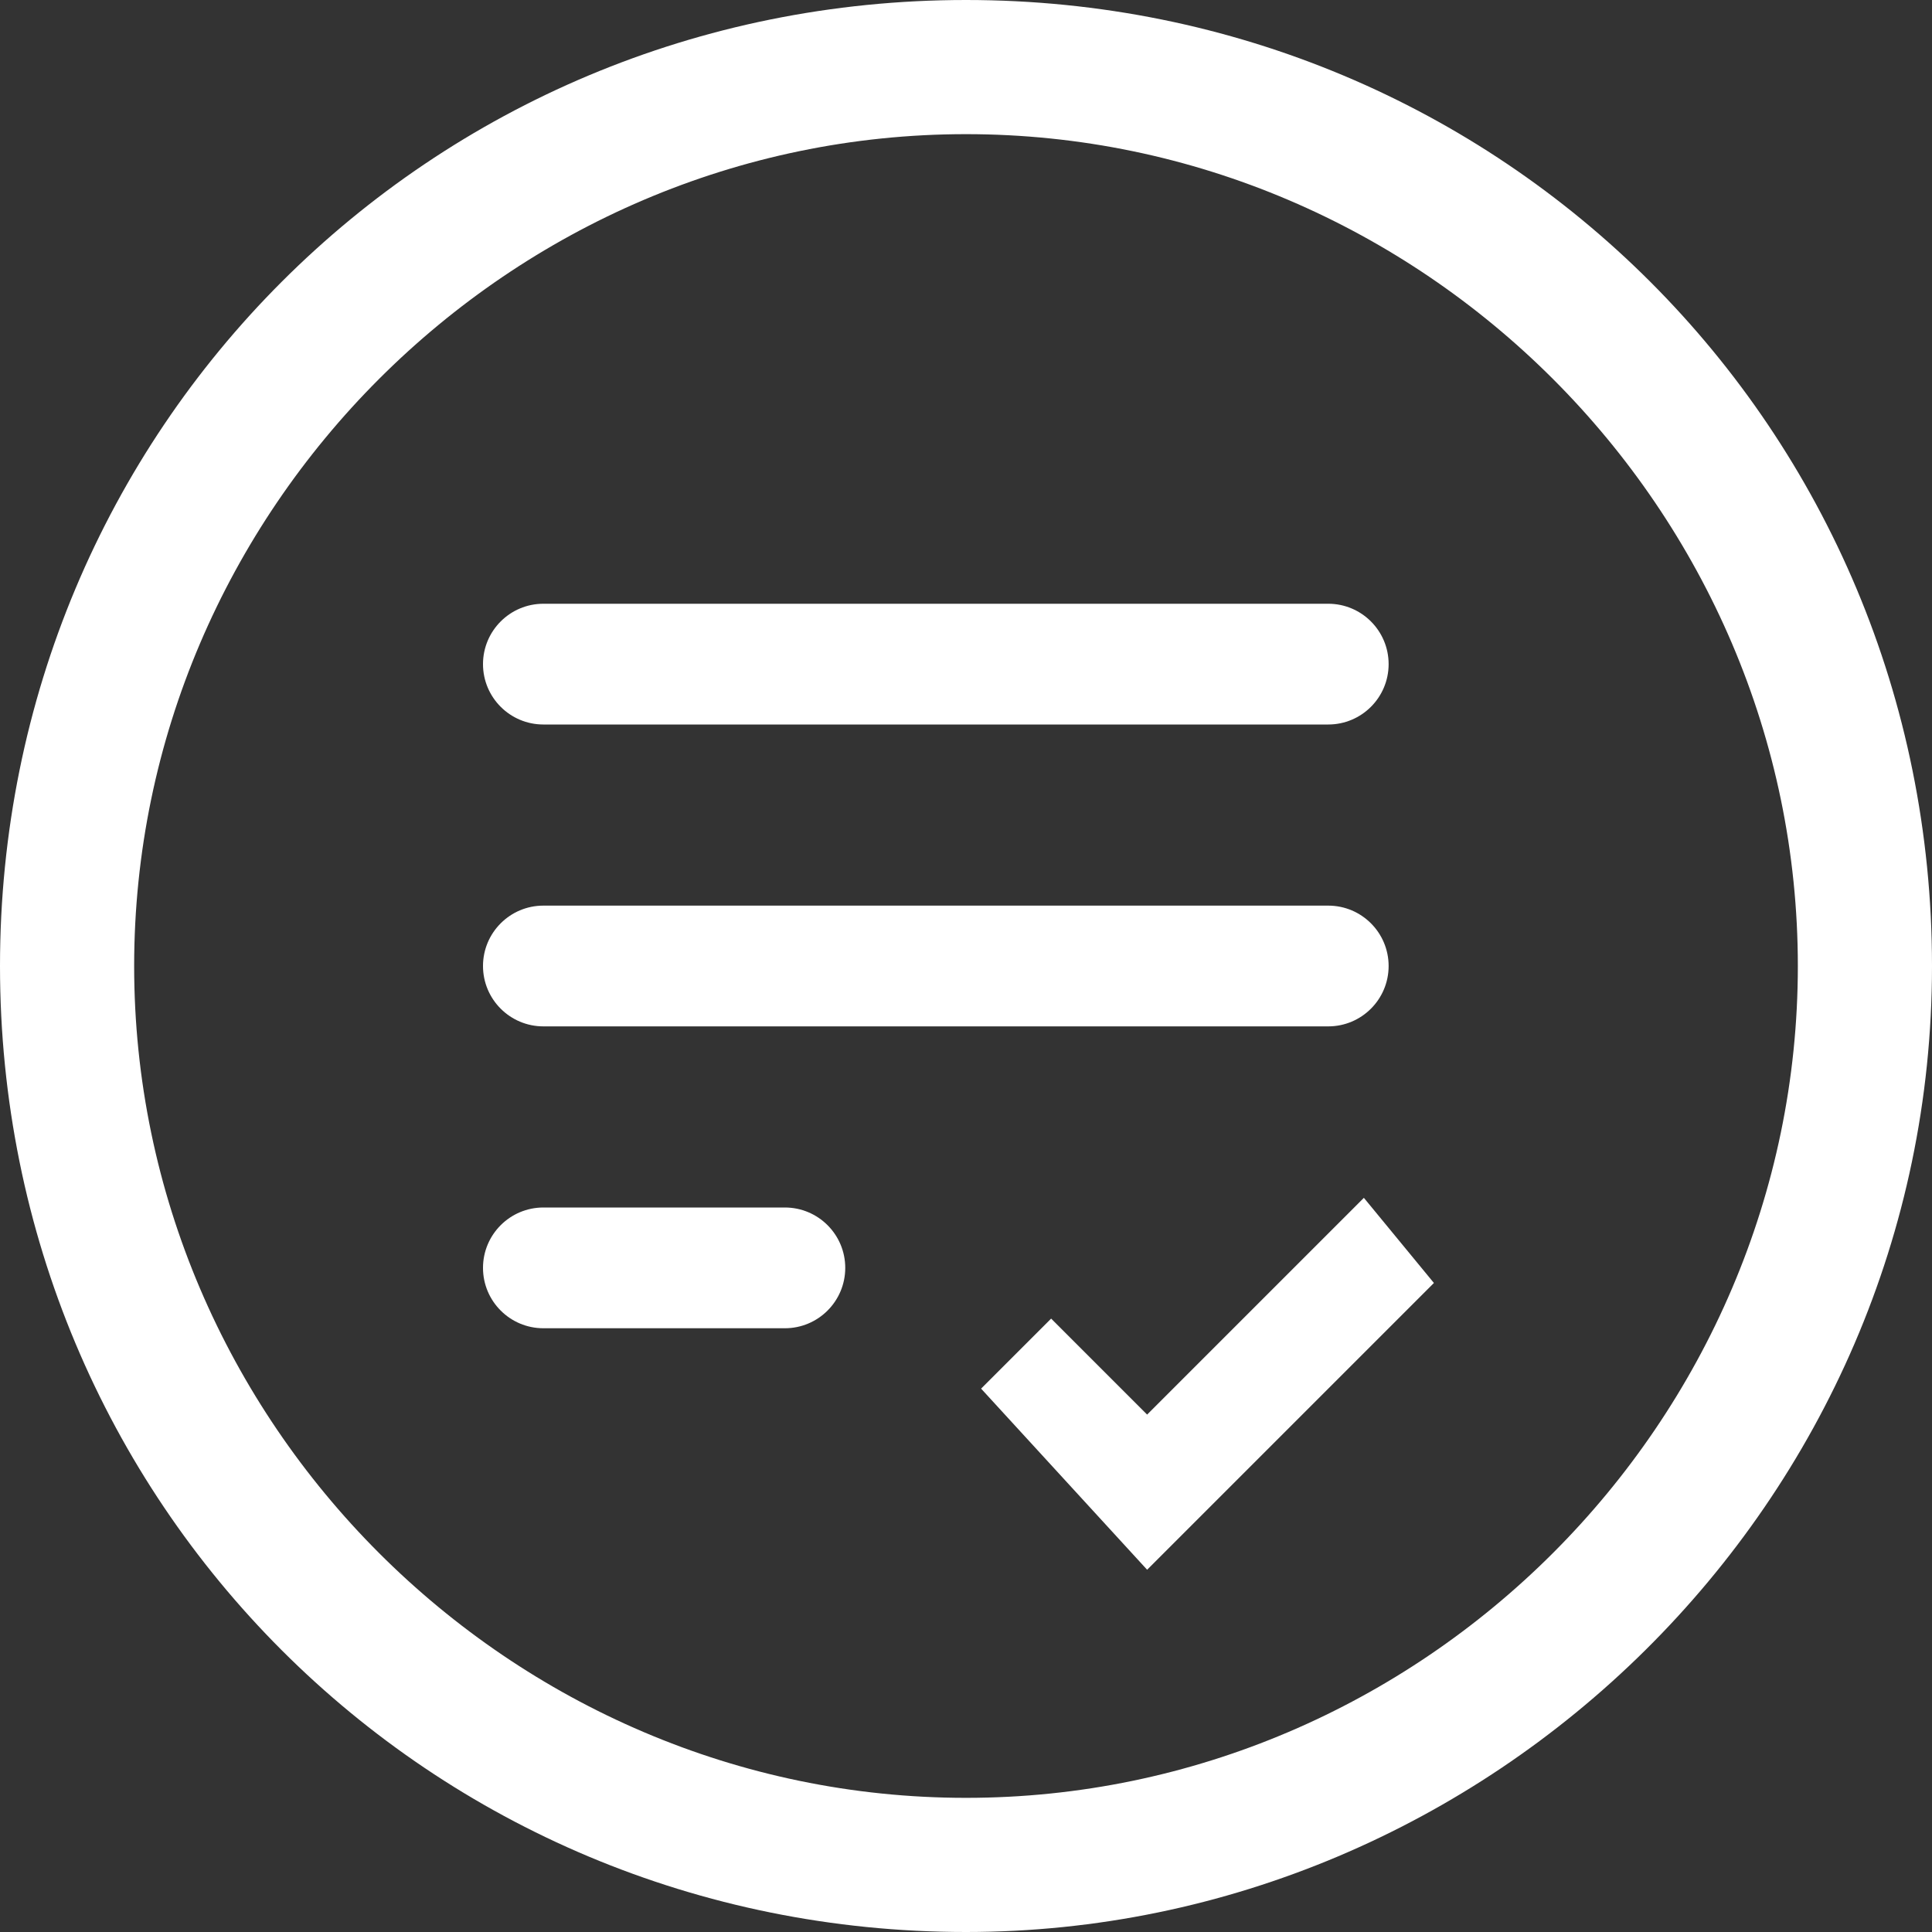
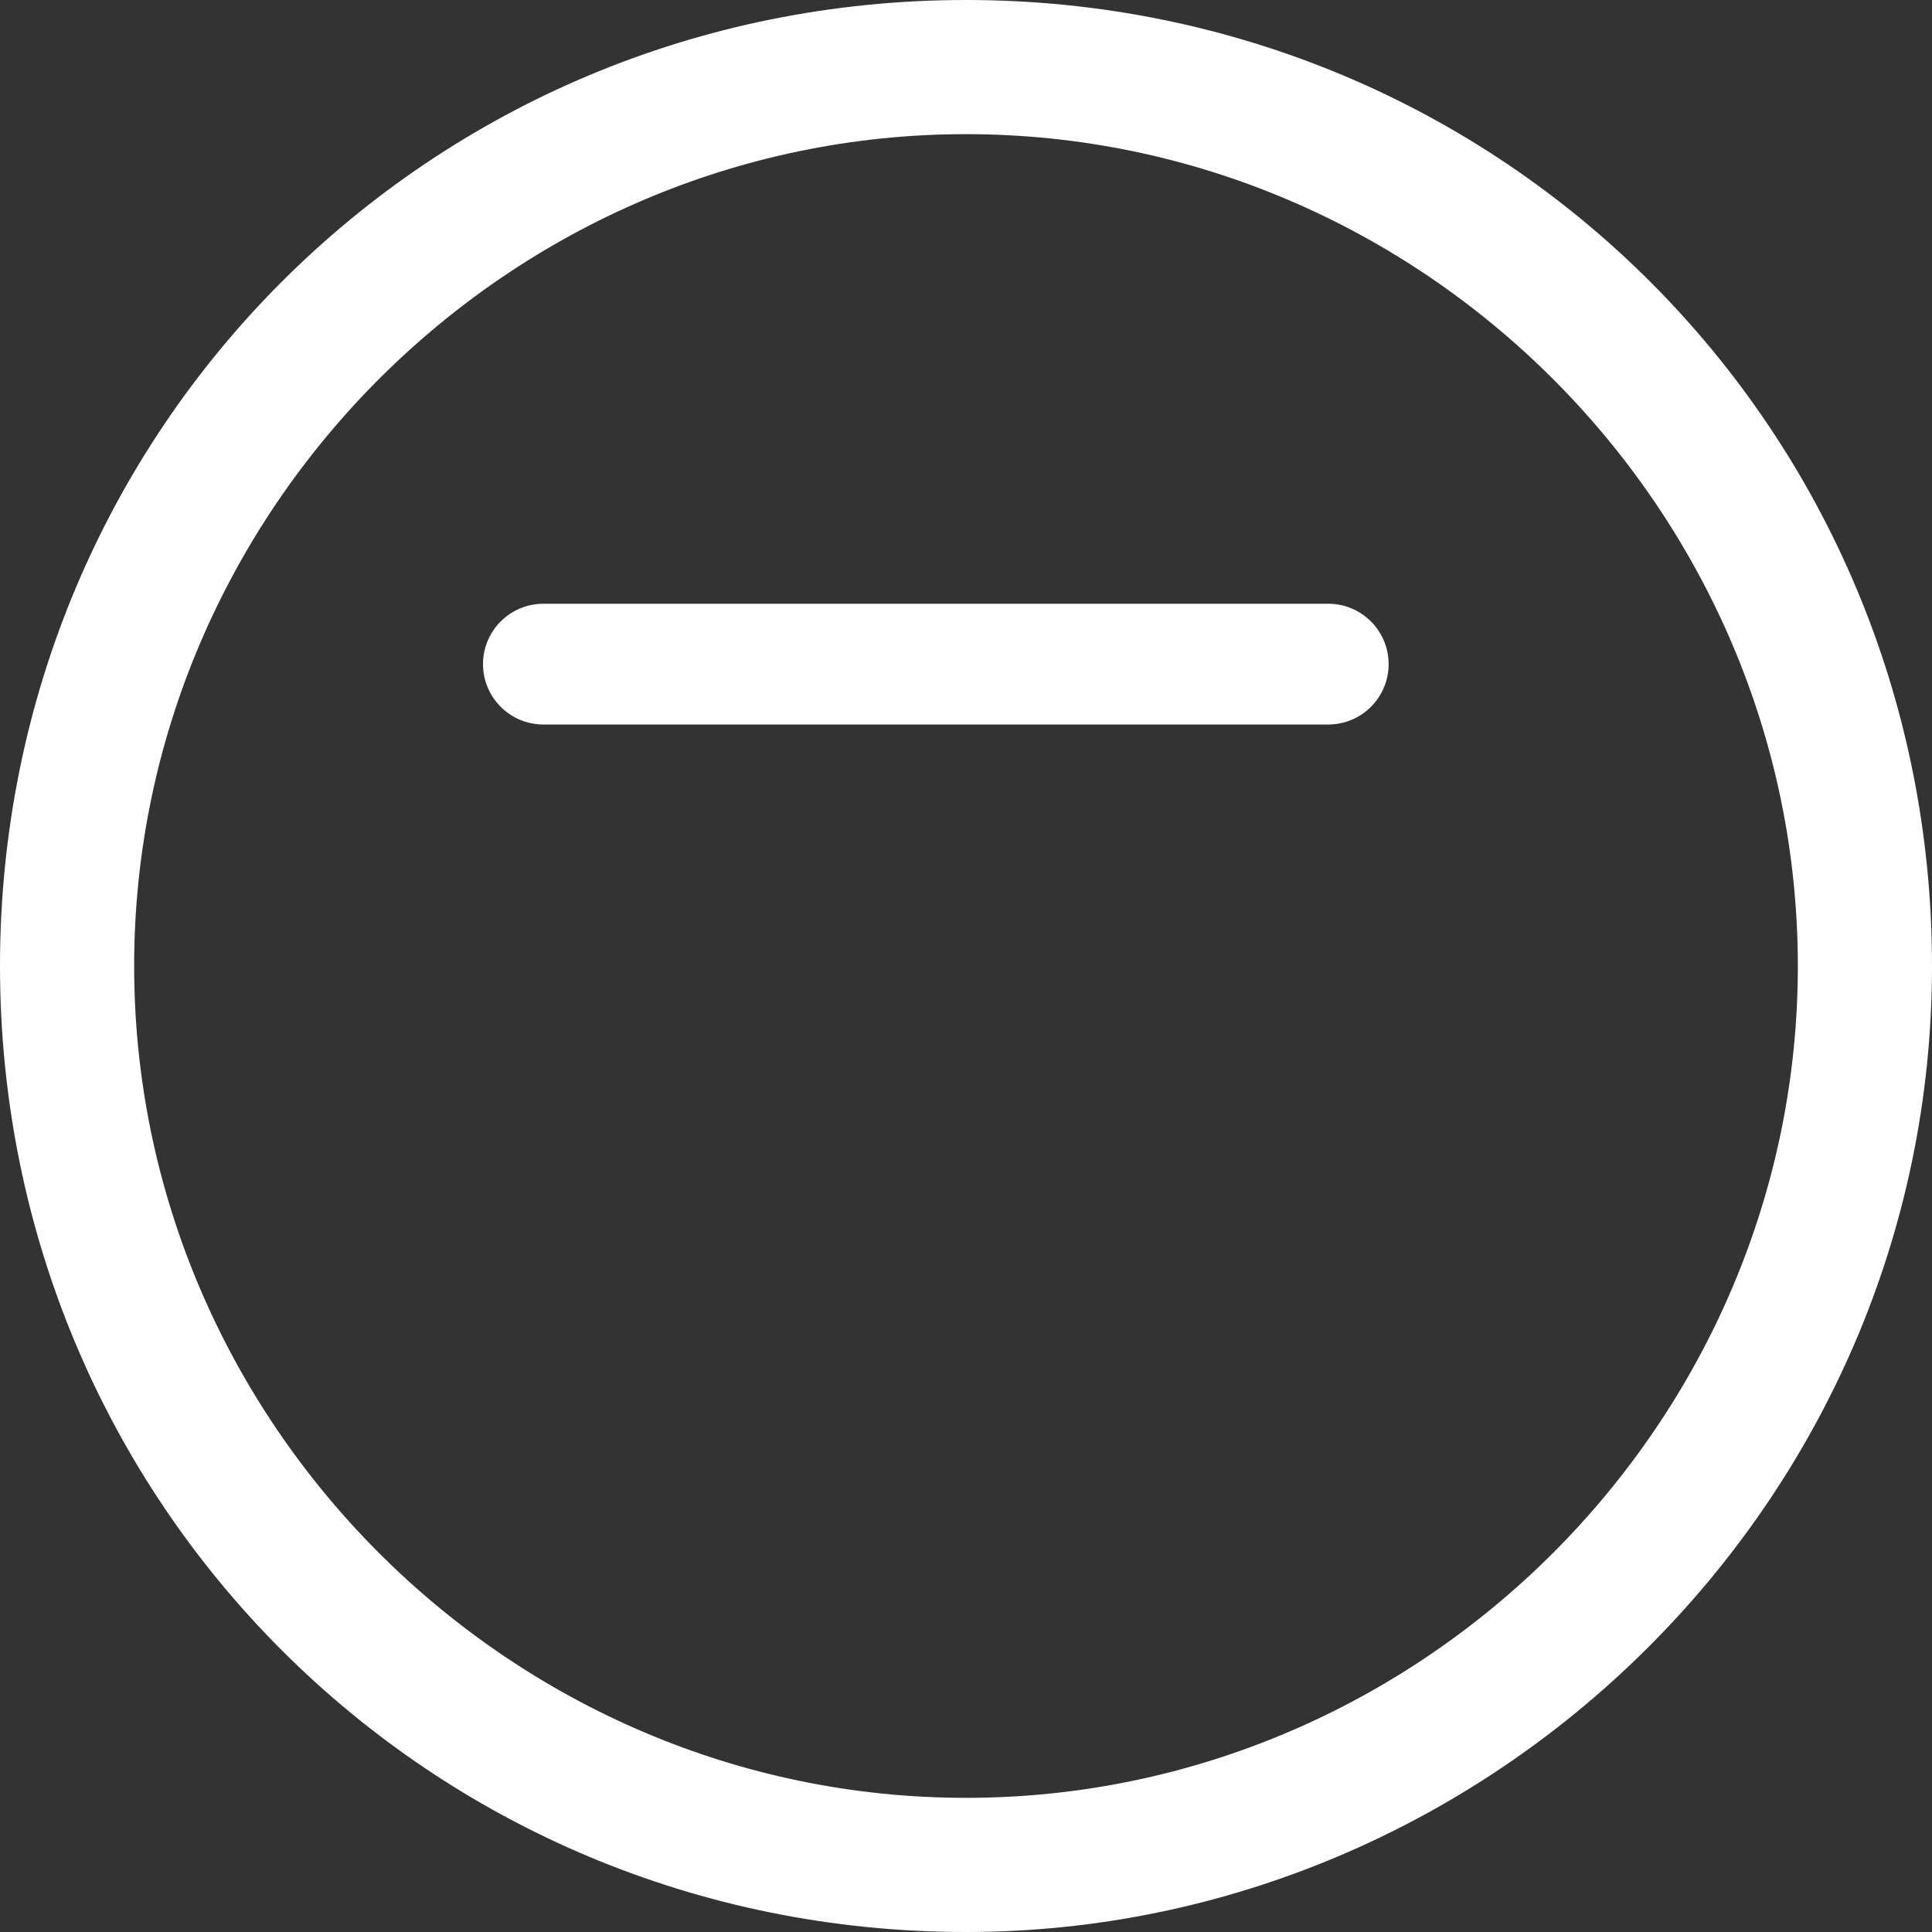
<svg xmlns="http://www.w3.org/2000/svg" width="32" height="32" viewBox="0 0 32 32" fill="none">
  <rect x="0" y="0" width="32" height="32" fill="#333333" stroke="none" />
  <path d="M16 32C7.111 32 0 24.889 0 16C0 7.111 7.111 0 16 0C24.889 0 32 7.111 32 16C32 24.889 24.667 32 16 32ZM16 2.222C8.444 2.222 2.222 8.444 2.222 16C2.222 23.556 8.444 29.778 16 29.778C23.556 29.778 29.778 23.556 29.778 16C29.778 8.444 23.556 2.222 16 2.222Z" fill="white" />
-   <path d="M16.25 23L19 26L23.75 21.25L22.59 19.84L19 23.43L17.41 21.84L16.25 23Z" fill="white" />
-   <path d="M9 22H13C13.552 22 14 21.552 14 21C14 20.448 13.552 20 13 20H9C8.448 20 8 20.448 8 21C8 21.552 8.448 22 9 22Z" fill="white" />
  <path d="M9 12H22C22.552 12 23 11.552 23 11C23 10.448 22.552 10 22 10H9C8.448 10 8 10.448 8 11C8 11.552 8.448 12 9 12Z" fill="white" />
-   <path d="M22 15H9C8.448 15 8 15.448 8 16C8 16.552 8.448 17 9 17H22C22.552 17 23 16.552 23 16C23 15.448 22.552 15 22 15Z" fill="white" />
</svg>